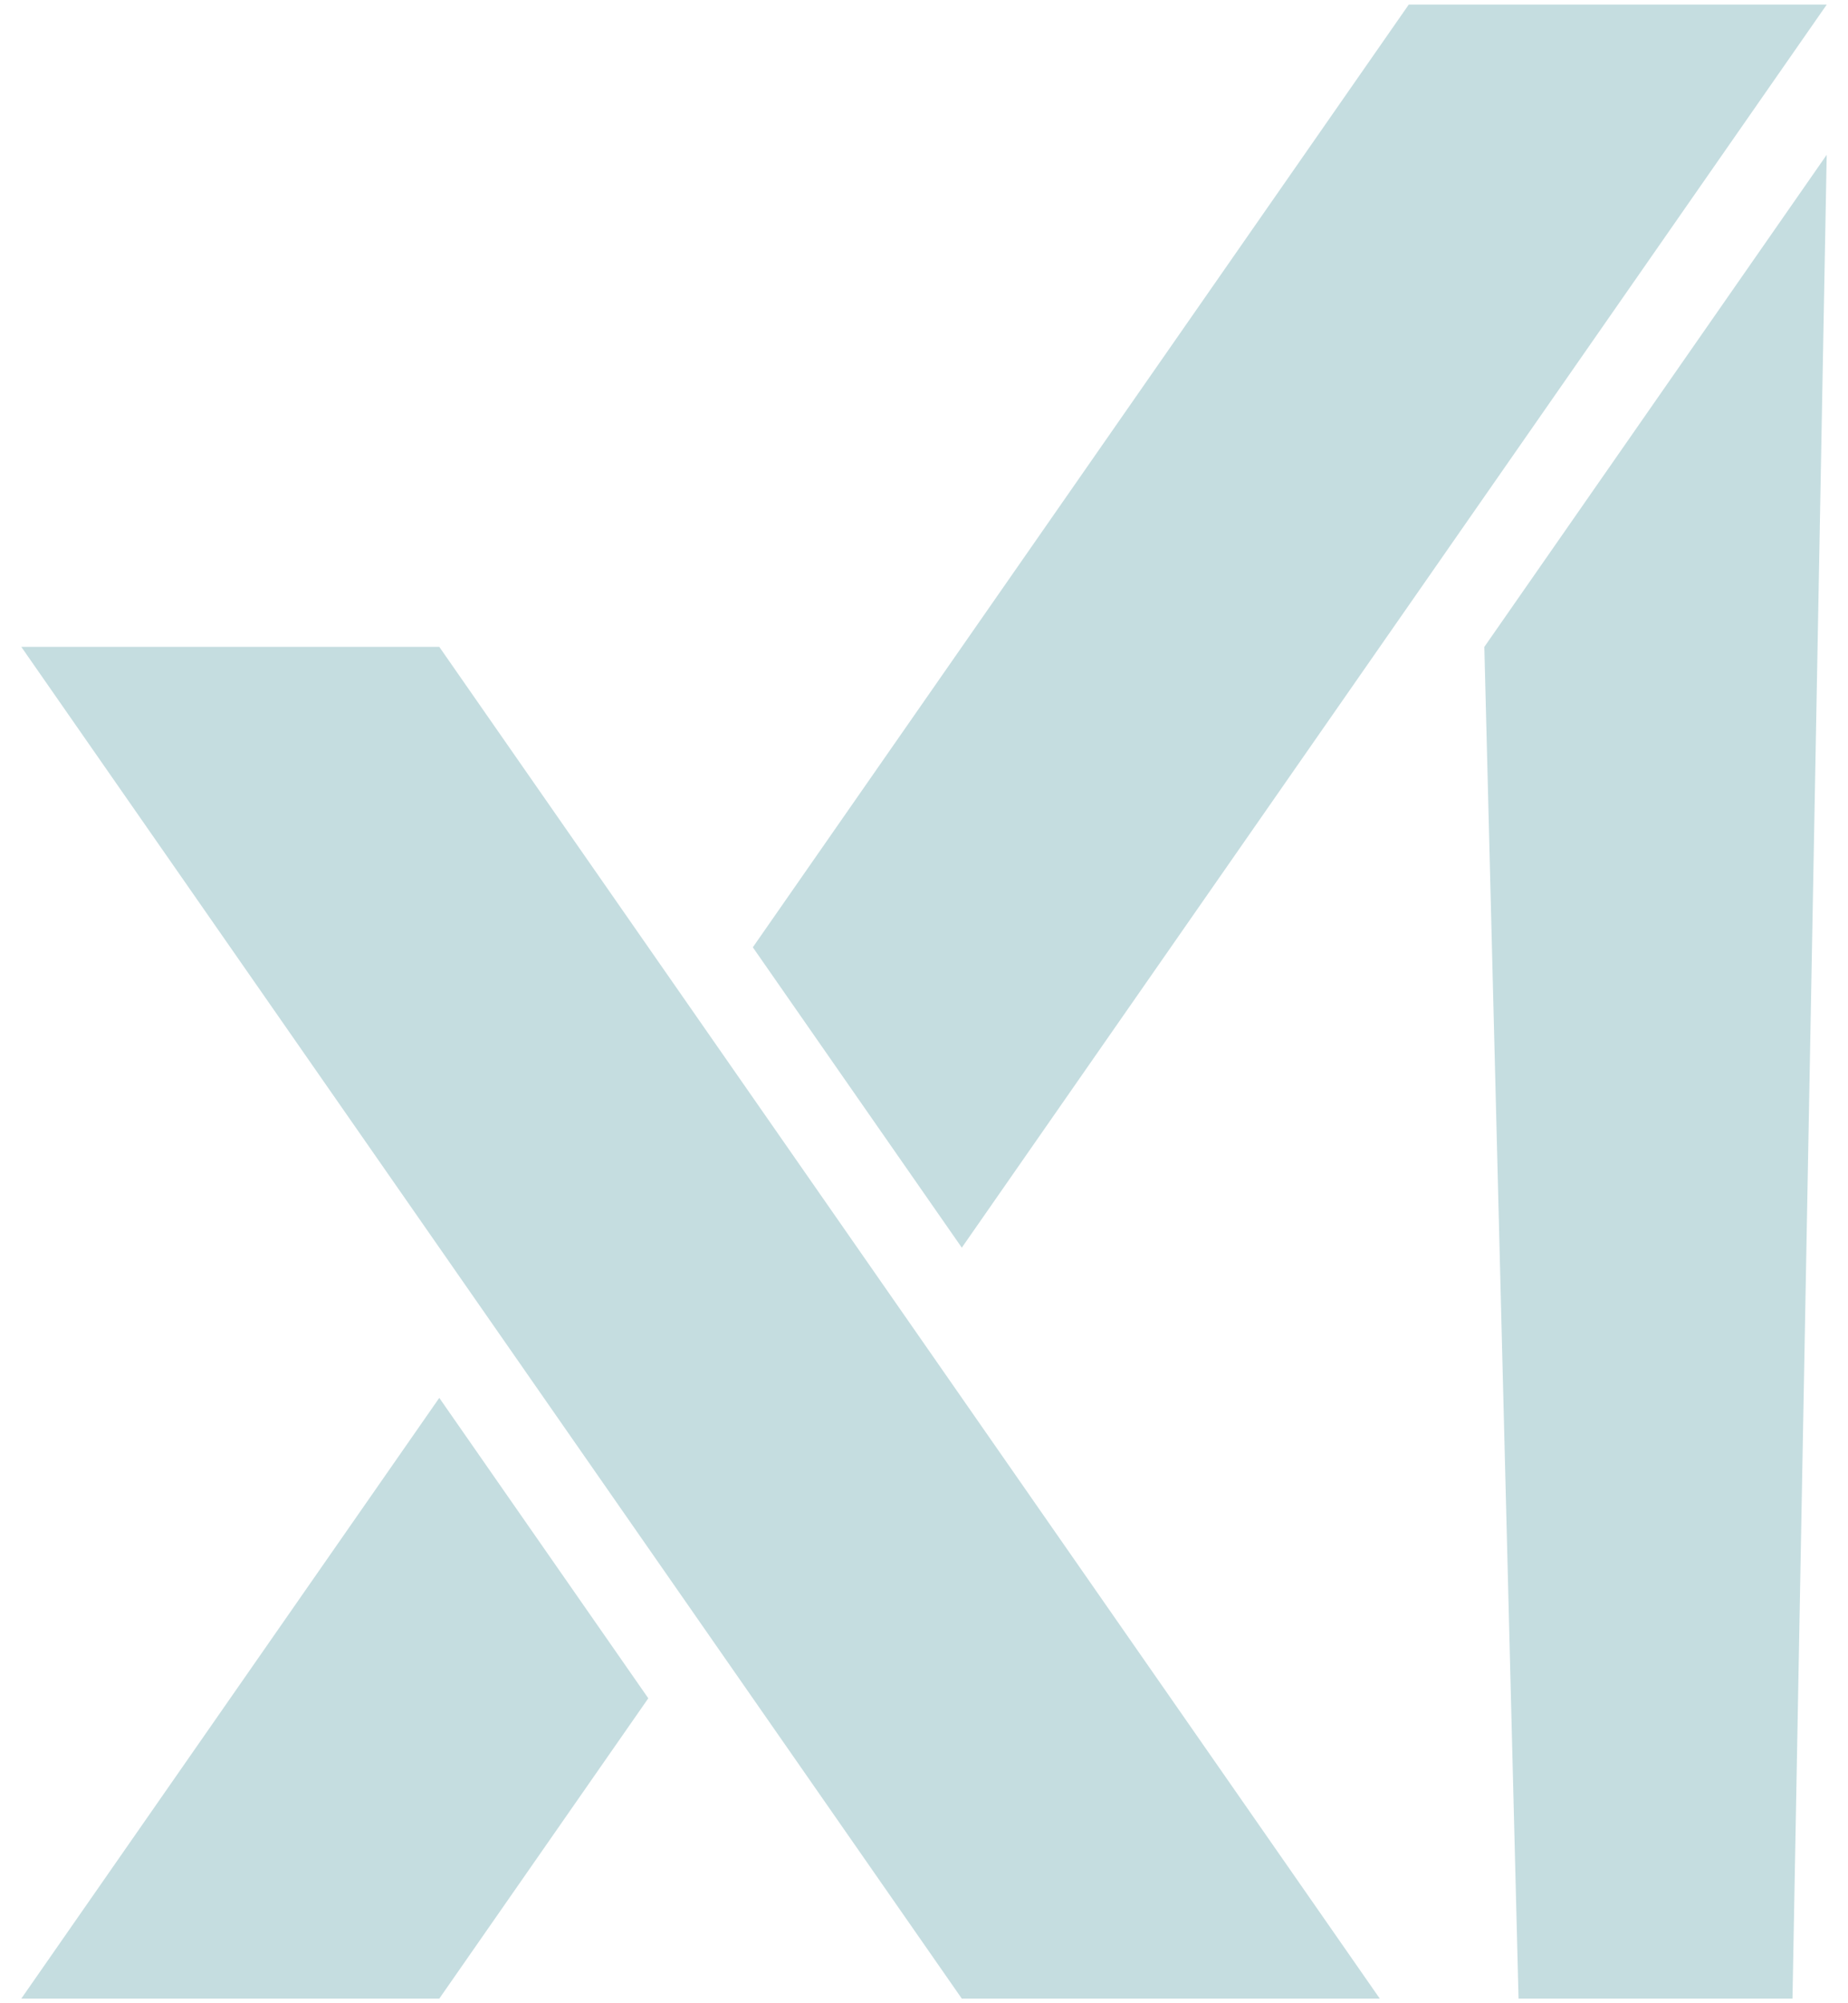
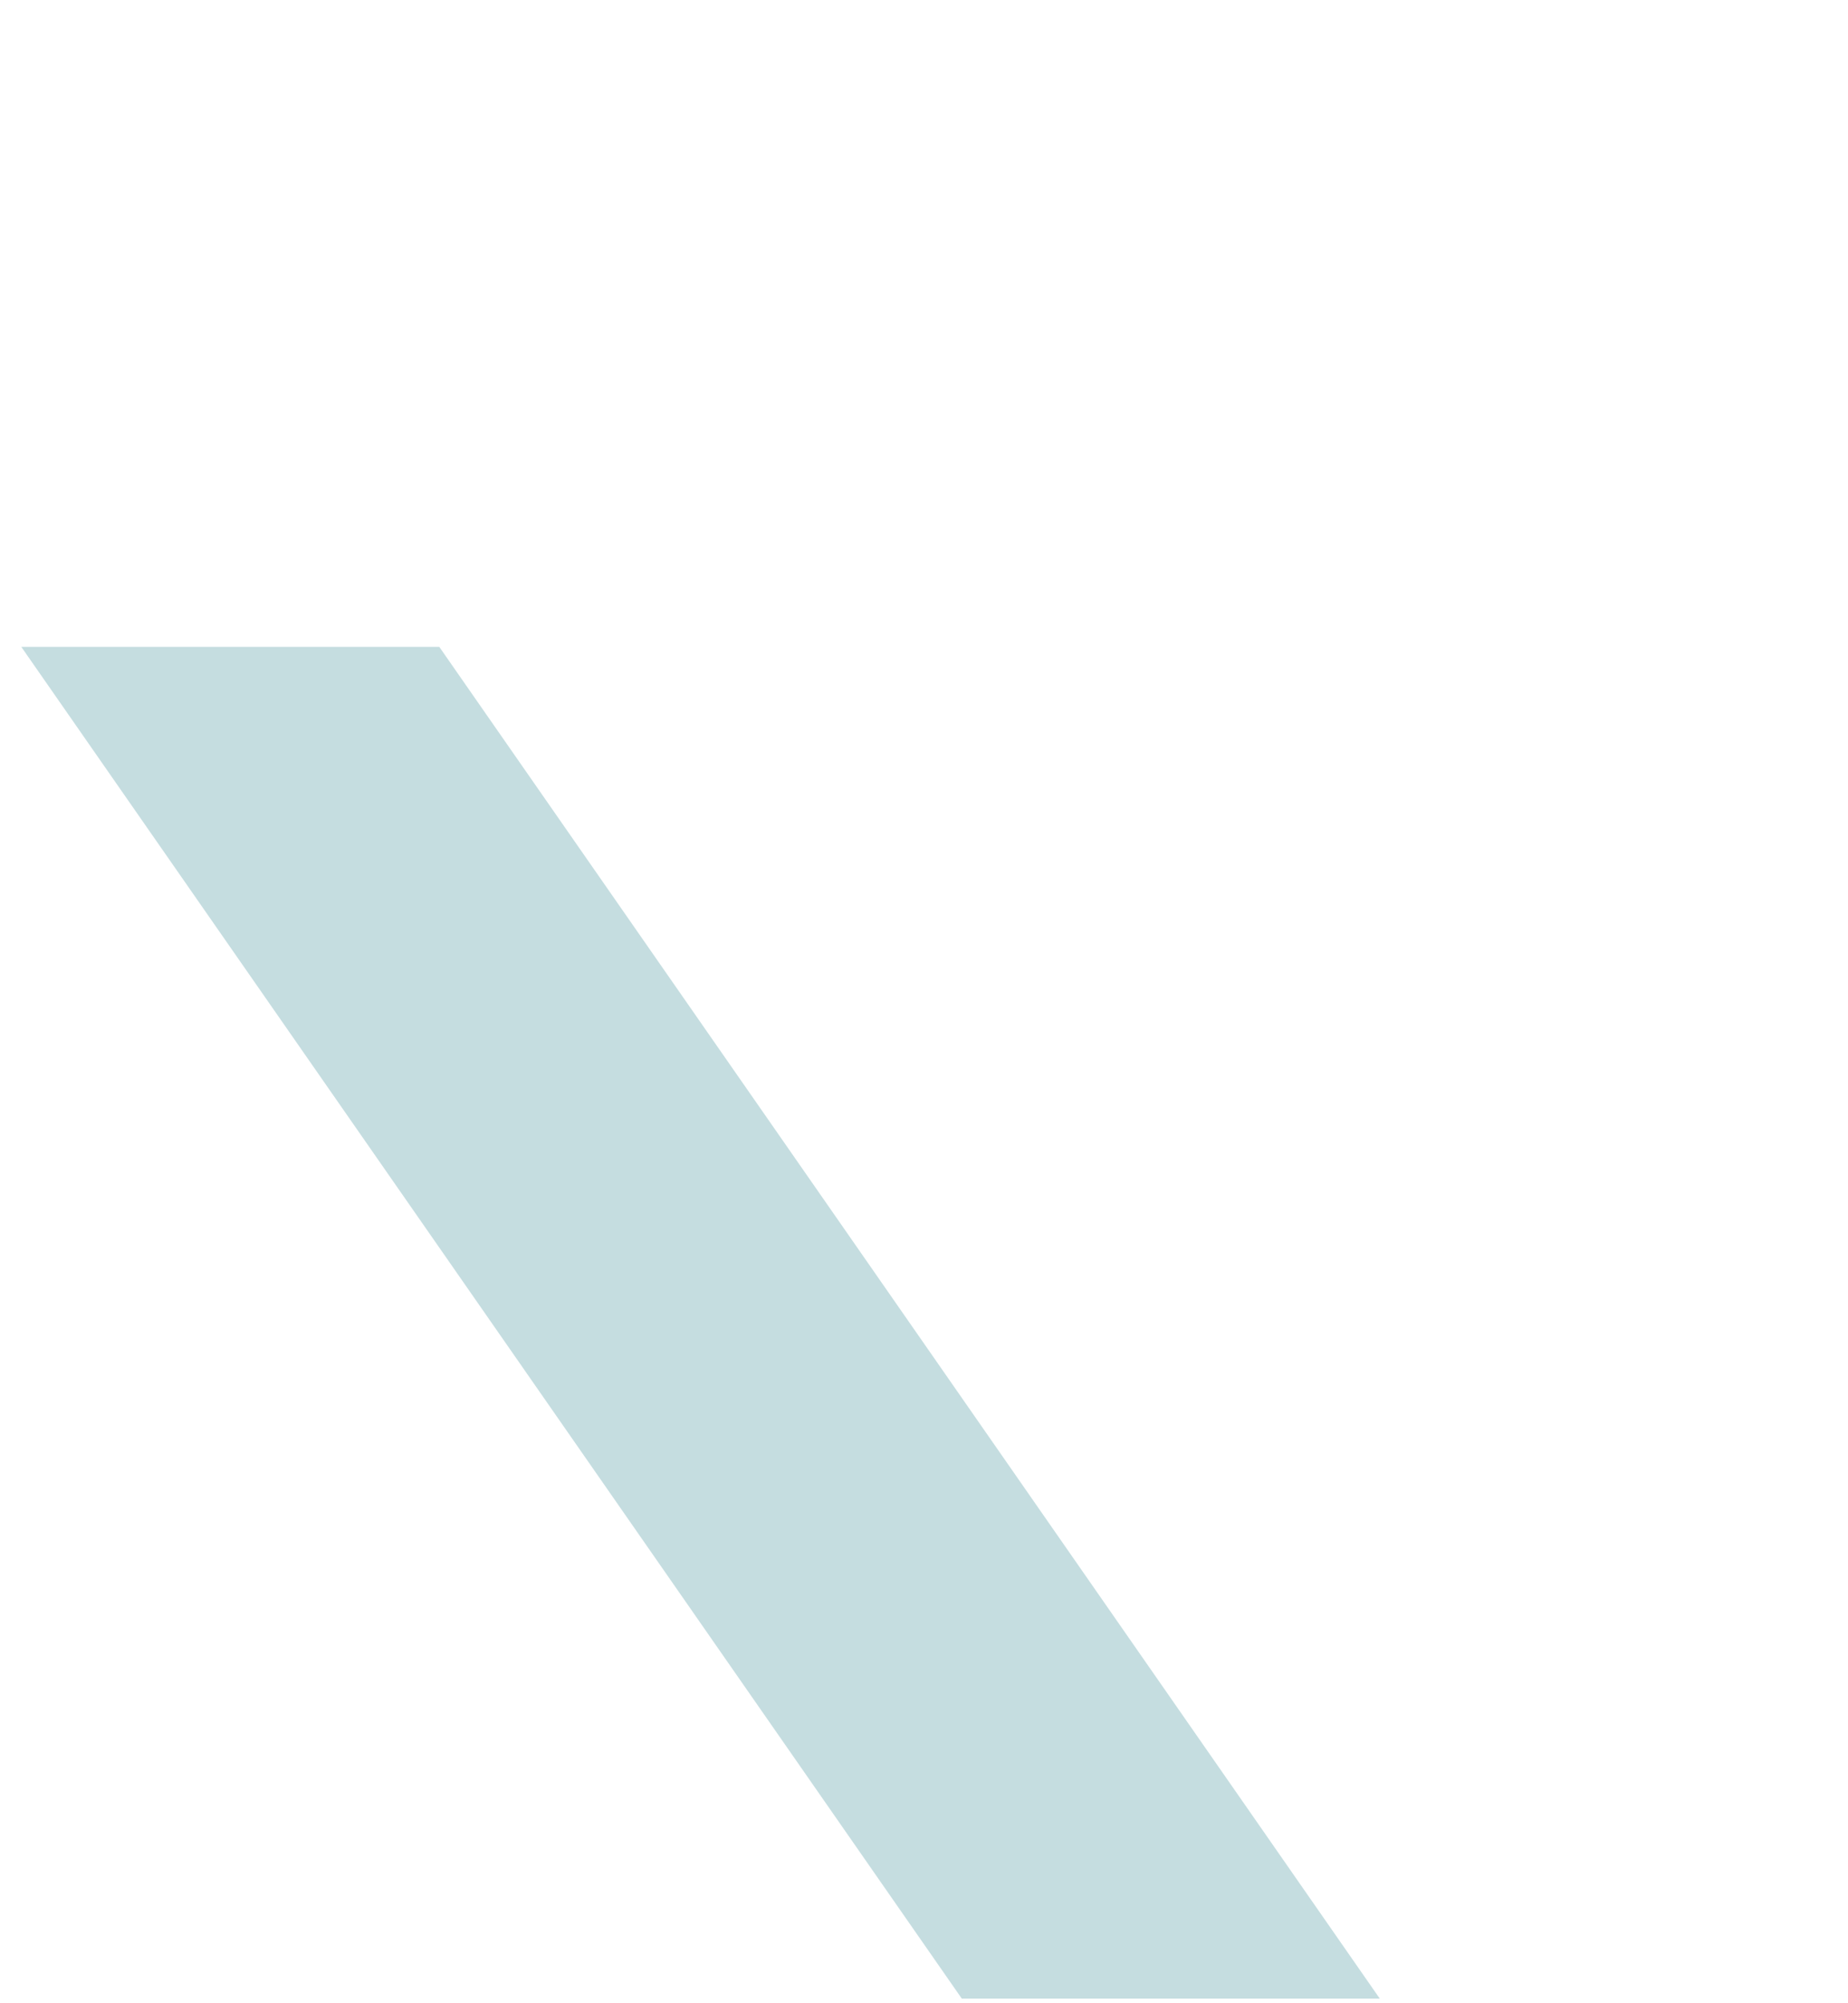
<svg xmlns="http://www.w3.org/2000/svg" width="48" height="52" viewBox="0 0 48 52" fill="none">
-   <path d="M38.554 16.792L39.443 51.88H46.558L47.447 4.018L38.554 16.792Z" fill="#C5DDE0" />
-   <path d="M47.448 0.119H36.591L19.554 24.59L24.982 32.387L47.448 0.119Z" fill="#C5DDE0" />
-   <path d="M0.553 51.88H11.41L16.839 44.084L11.41 36.286L0.553 51.88Z" fill="#C5DDE0" />
  <path d="M0.553 16.791L24.982 51.88H35.839L11.41 16.791H0.553Z" fill="#C5DDE0" />
</svg>